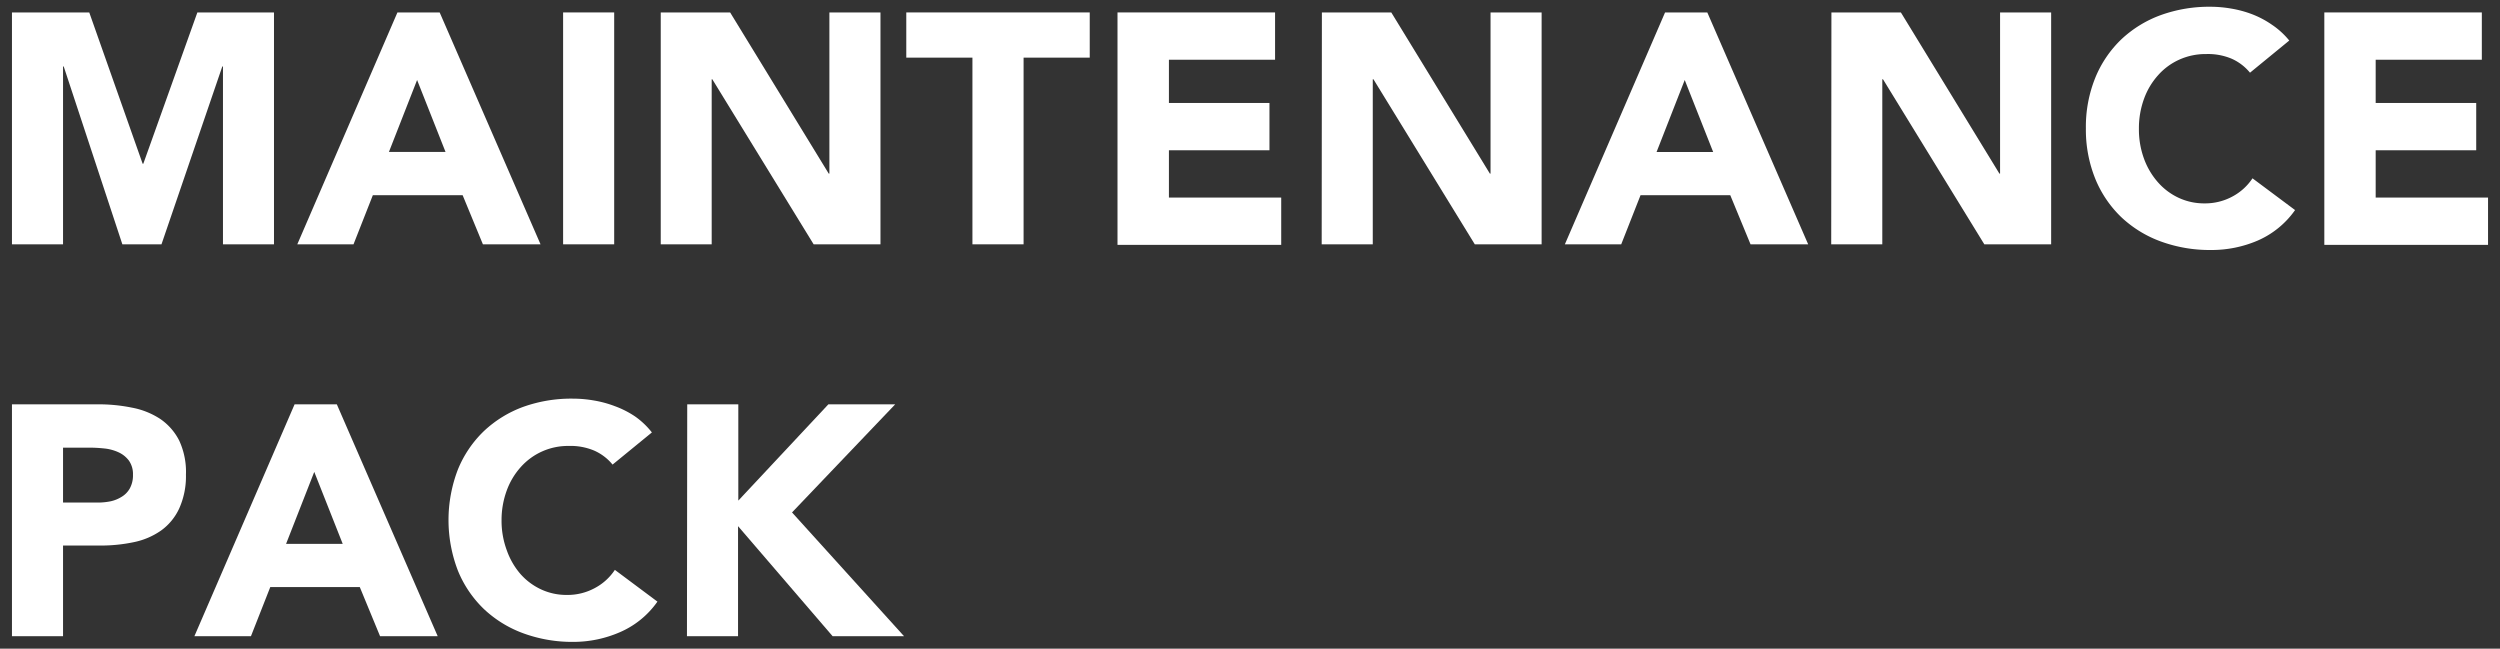
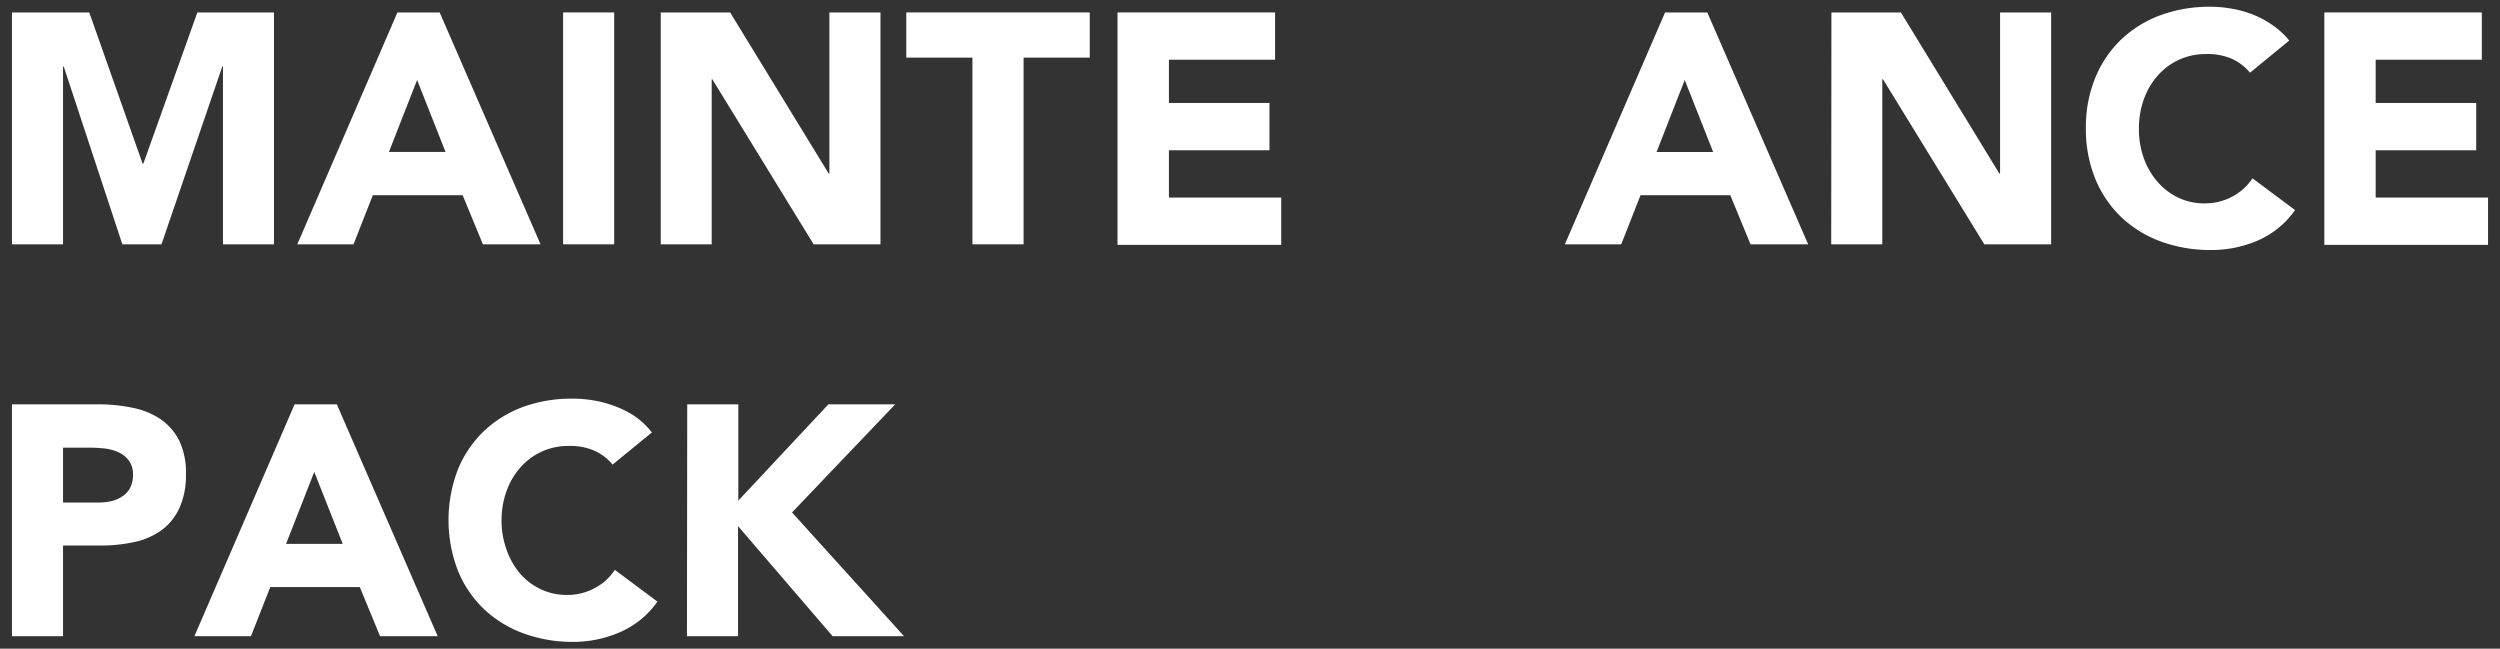
<svg xmlns="http://www.w3.org/2000/svg" viewBox="0 0 370 96">
  <rect x="0" y="0" width="370" height="96" fill="#333333" stroke="none" />
  <defs>
    <style>.cls-1{fill:#fff;}.cls-2{fill:none;}</style>
  </defs>
  <g id="レイヤー_2" data-name="レイヤー 2">
    <g id="Contents">
      <path class="cls-1" d="M1.77,1.84H13.21l7.9,22.39h.1l8-22.39H40.55V36.16H33V9.84h-.1l-9,26.32H18.11L9.43,9.84h-.1V36.16H1.77Z" />
      <path class="cls-1" d="M58.82,1.84h6.25L80,36.16H71.47l-3-7.27H55.18l-2.86,7.27H44Zm2.91,10L57.56,22.49h8.38Z" />
      <path class="cls-1" d="M83.34,1.84H90.9V36.16H83.34Z" />
      <path class="cls-1" d="M97.79,1.84h10.27l14.59,23.85h.1V1.84h7.56V36.16h-9.89l-15-24.43h-.09V36.16H97.79Z" />
      <path class="cls-1" d="M143.92,8.53h-9.79V1.84h27.15V8.53h-9.79V36.16h-7.57Z" />
      <path class="cls-1" d="M165.39,1.84h23.32v7H173v6.4h14.88v7H173v7h16.62v7H165.39Z" />
-       <path class="cls-1" d="M195.64,1.84h10.27L220.5,25.69h.1V1.84h7.56V36.16h-9.89l-15-24.43h-.1V36.16h-7.56Z" />
      <path class="cls-1" d="M246.43,1.84h6.25l14.93,34.32h-8.53l-3-7.27H242.8l-2.86,7.27H231.6Zm2.91,10-4.17,10.66h8.38Z" />
      <path class="cls-1" d="M271.05,1.84h10.28l14.58,23.85h.1V1.84h7.56V36.16h-9.89l-15-24.43h-.1V36.16h-7.56Z" />
      <path class="cls-1" d="M333,10.76a7.4,7.4,0,0,0-2.74-2.08A9,9,0,0,0,326.5,8a9.41,9.41,0,0,0-3.95.82,9.25,9.25,0,0,0-3.15,2.31,10.6,10.6,0,0,0-2.09,3.51,12.68,12.68,0,0,0-.75,4.41,12.56,12.56,0,0,0,.75,4.43,10.89,10.89,0,0,0,2.06,3.49,9.28,9.28,0,0,0,3.08,2.31,8.89,8.89,0,0,0,3.8.82,8.47,8.47,0,0,0,4.12-1,8.17,8.17,0,0,0,3-2.71l6.3,4.7a13.19,13.19,0,0,1-5.52,4.51A17.28,17.28,0,0,1,327.22,37a21.11,21.11,0,0,1-7.41-1.26,17,17,0,0,1-5.87-3.61,16.5,16.5,0,0,1-3.85-5.7A19.37,19.37,0,0,1,308.71,19a19.37,19.37,0,0,1,1.38-7.46,16.5,16.5,0,0,1,3.85-5.7,17,17,0,0,1,5.87-3.61A21.11,21.11,0,0,1,327.22,1a17.94,17.94,0,0,1,3,.27,16.17,16.17,0,0,1,3.1.84,13.87,13.87,0,0,1,2.94,1.56A11.73,11.73,0,0,1,338.81,6Z" />
      <path class="cls-1" d="M344,1.84h23.31v7H351.6v6.4h14.88v7H351.6v7h16.63v7H344Z" />
      <path class="cls-1" d="M1.77,59.84H14.52a24.63,24.63,0,0,1,5,.49A11.49,11.49,0,0,1,23.71,62a8.57,8.57,0,0,1,2.81,3.2,11,11,0,0,1,1,5.06,11.58,11.58,0,0,1-1,5,8.32,8.32,0,0,1-2.67,3.25,10.77,10.77,0,0,1-4,1.72,23.51,23.51,0,0,1-5,.51H9.33V94.16H1.77ZM9.33,74.38h5.05a9.72,9.72,0,0,0,2-.19A5.14,5.14,0,0,0,18,73.53a3.36,3.36,0,0,0,1.22-1.26,4,4,0,0,0,.46-2,3.45,3.45,0,0,0-.61-2.11,4,4,0,0,0-1.55-1.23,6.62,6.62,0,0,0-2.11-.56,21.69,21.69,0,0,0-2.23-.12H9.33Z" />
      <path class="cls-1" d="M43.6,59.84h6.25L64.78,94.16H56.25l-3-7.27H40l-2.86,7.27H28.77Zm2.91,10L42.34,80.49h8.38Z" />
      <path class="cls-1" d="M90.66,68.76a7.32,7.32,0,0,0-2.74-2.08A9,9,0,0,0,84.17,66a9.35,9.35,0,0,0-7.1,3.13A10.6,10.6,0,0,0,75,72.59,12.68,12.68,0,0,0,74.23,77,12.56,12.56,0,0,0,75,81.43,10.89,10.89,0,0,0,77,84.92a9.28,9.28,0,0,0,3.08,2.31,8.89,8.89,0,0,0,3.8.82,8.45,8.45,0,0,0,4.12-1,8.09,8.09,0,0,0,3-2.71l6.3,4.7a13.13,13.13,0,0,1-5.52,4.51A17.28,17.28,0,0,1,84.89,95a21.11,21.11,0,0,1-7.41-1.26,17,17,0,0,1-5.87-3.61,16.5,16.5,0,0,1-3.85-5.7,20.85,20.85,0,0,1,0-14.92,16.5,16.5,0,0,1,3.85-5.7,17,17,0,0,1,5.87-3.61A21.11,21.11,0,0,1,84.89,59a17.94,17.94,0,0,1,3,.27,16.17,16.17,0,0,1,3.1.84A13.87,13.87,0,0,1,94,61.64,11.73,11.73,0,0,1,96.48,64Z" />
      <path class="cls-1" d="M101.71,59.84h7.56V74.09L122.6,59.84h9.89l-15.27,16L133.8,94.16H123.23l-14-16.29V94.16h-7.56Z" />
      <rect class="cls-2" width="370" height="96" />
    </g>
  </g>
</svg>